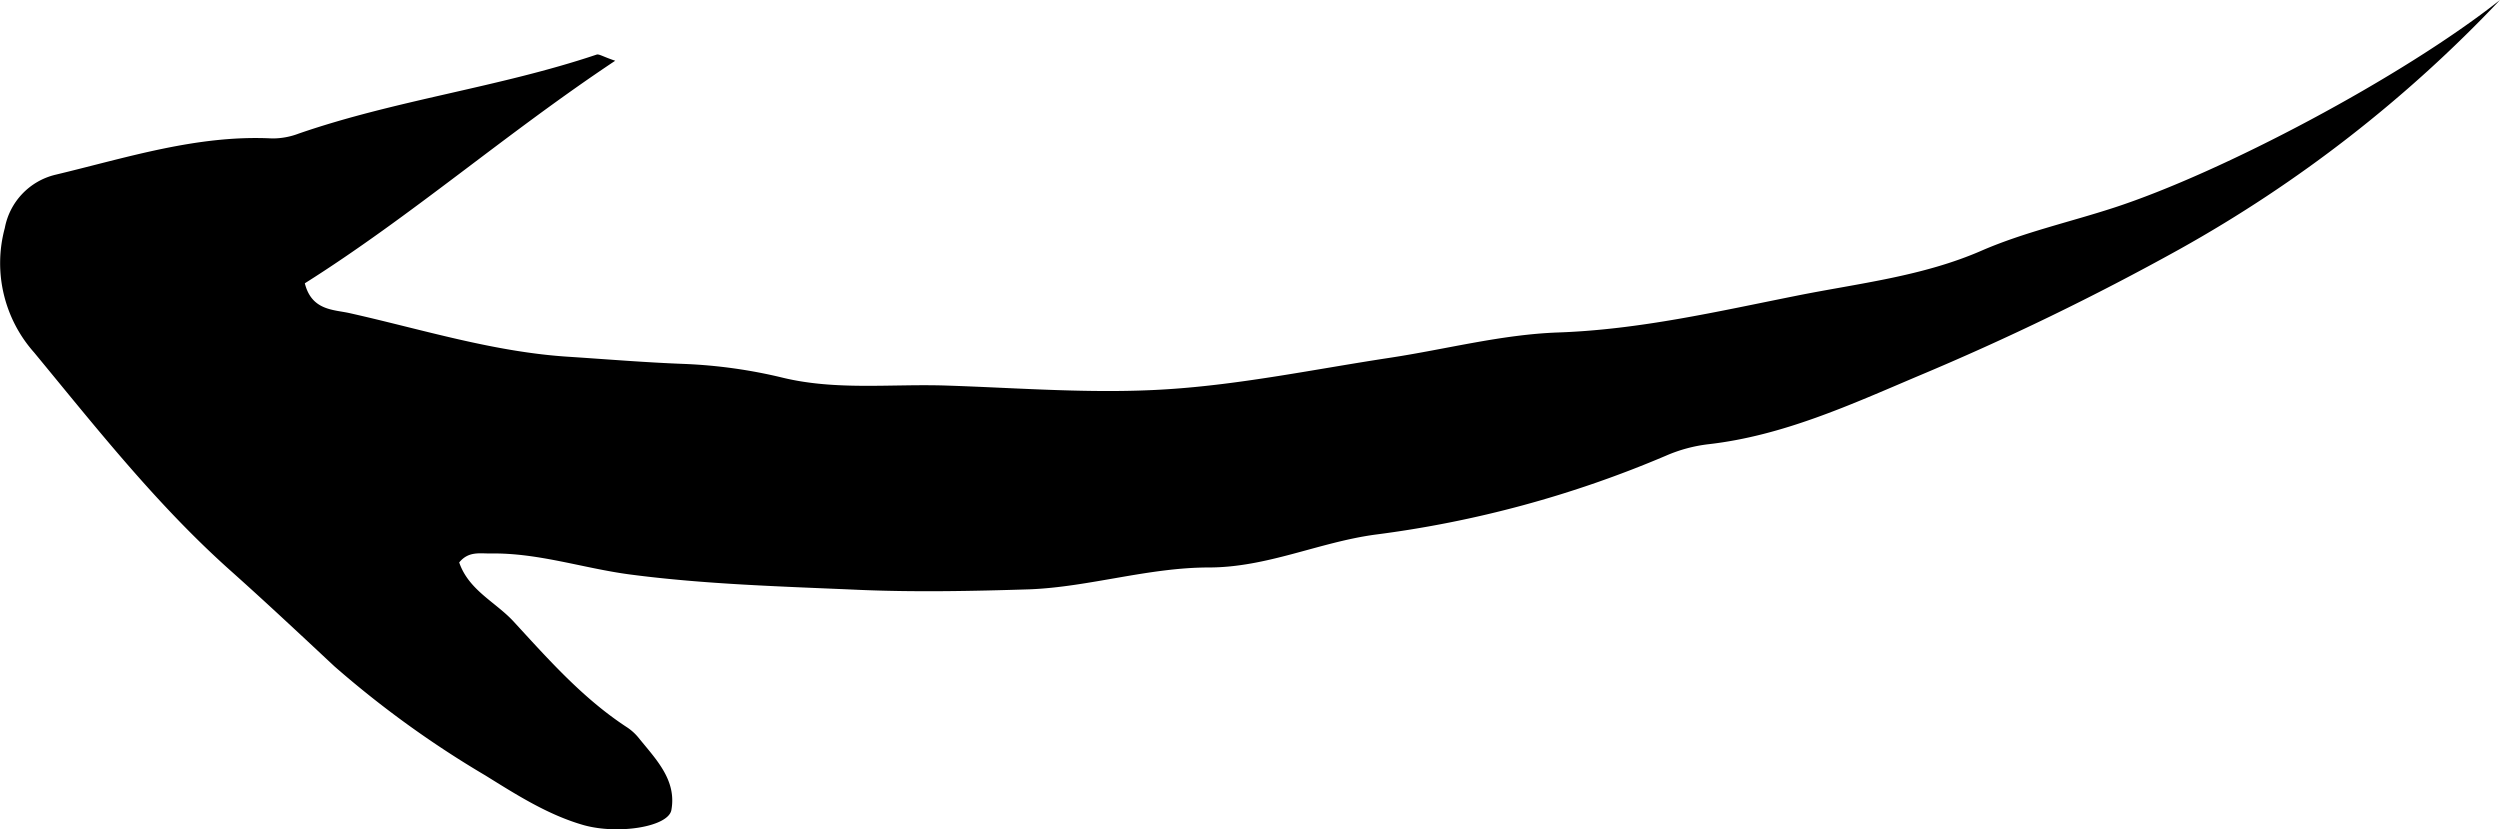
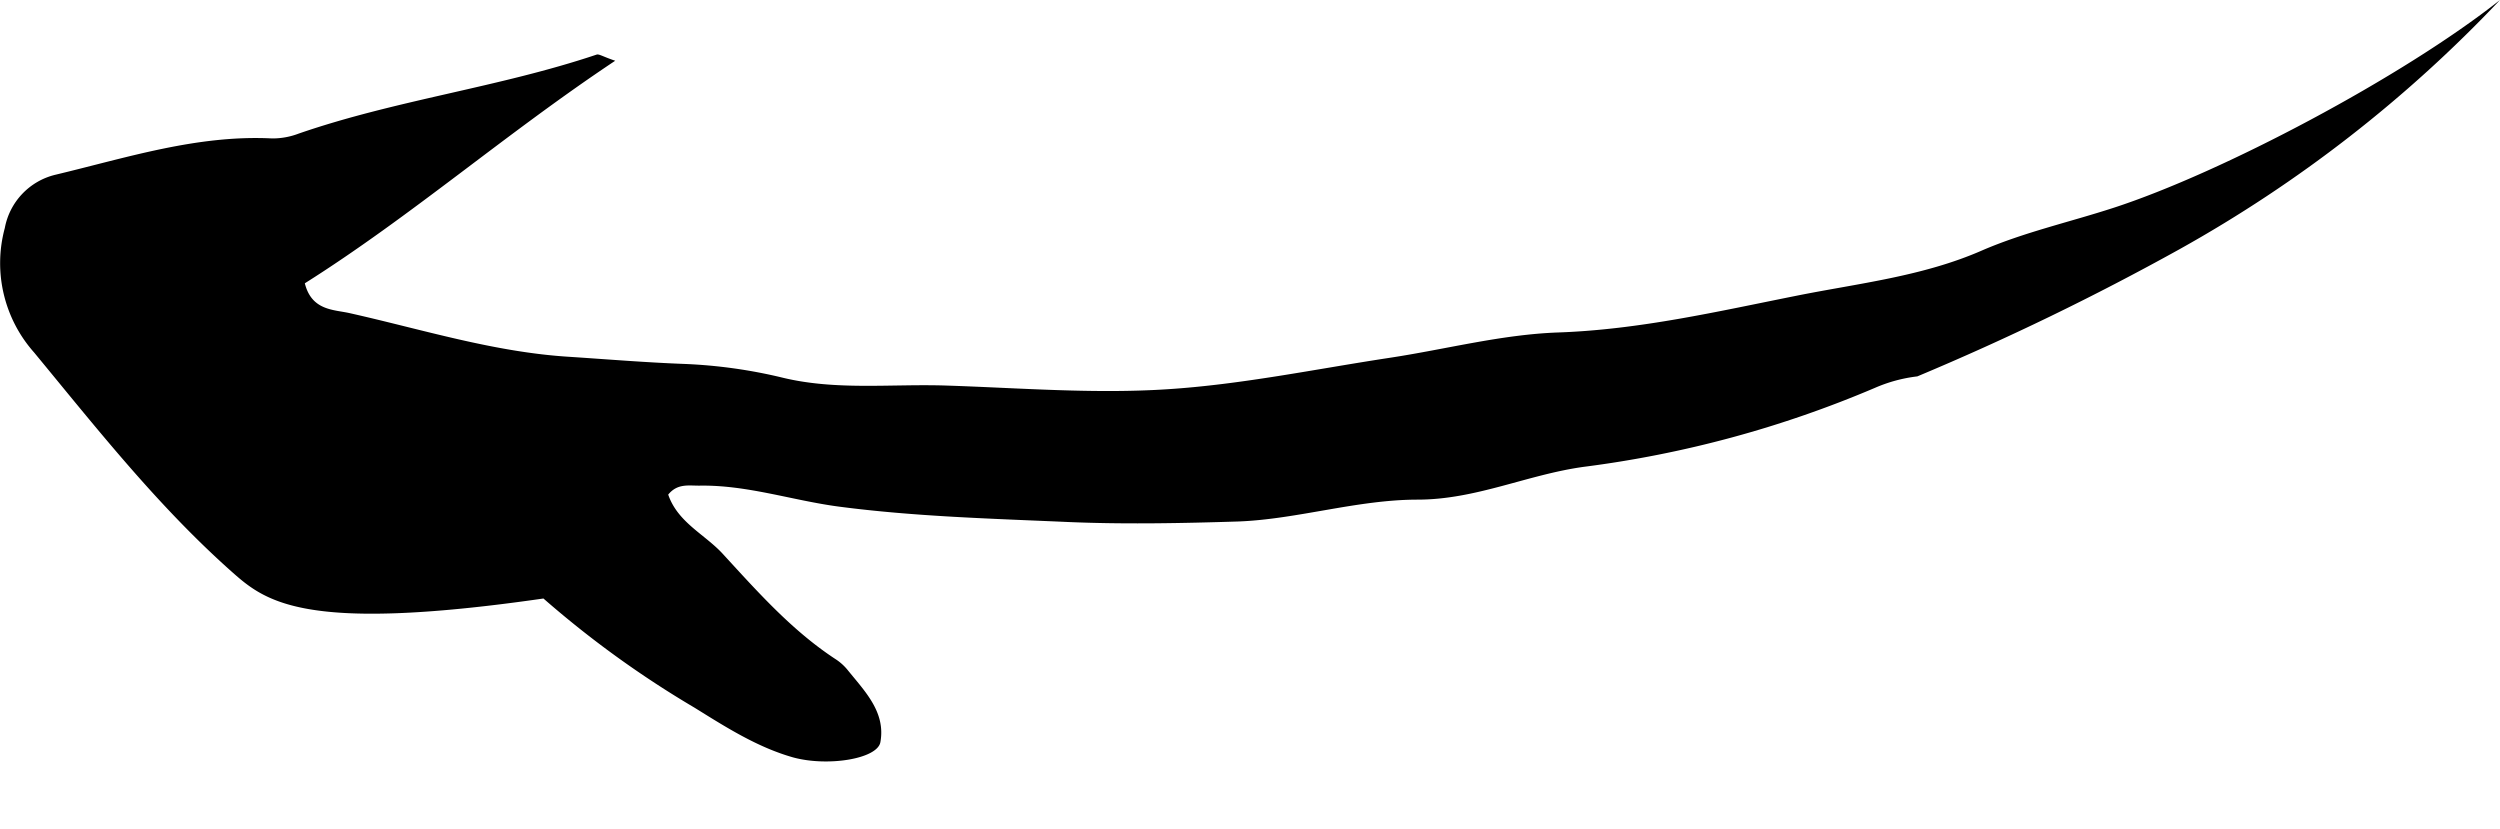
<svg xmlns="http://www.w3.org/2000/svg" width="228.82" height="75.88" viewBox="0 0 228.82 75.88">
  <g id="レイヤー_2" data-name="レイヤー 2">
    <g id="レイヤー_1-2" data-name="レイヤー 1">
-       <path d="M228.82,0a122.31,122.31,0,0,1-29.33,22.81,242.45,242.45,0,0,1-24,11.64c-6.13,2.6-12.33,5.44-19.13,6.21a13.69,13.69,0,0,0-3.88,1.05,100.47,100.47,0,0,1-26.66,7.23c-5.14.71-9.87,3-15.19,3-5.5,0-11,1.79-16.4,2-5.13.16-10.38.27-15.57.05-7-.31-14.08-.5-21-1.41-4.26-.56-8.41-2-12.8-1.92-1,0-2-.2-2.83.82.88,2.56,3.35,3.63,5,5.43,3.19,3.47,6.31,7,10.3,9.62a4.73,4.73,0,0,1,1.12,1c1.57,1.95,3.5,3.85,3,6.61-.28,1.54-4.85,2.26-8,1.39-3.28-.93-6.18-2.79-9-4.54a92.36,92.36,0,0,1-13.84-10C27.41,58,24.21,55,21,52.14c-6.7-6-12.2-13-17.88-19.88A12.31,12.31,0,0,1,.44,20.87,6.18,6.18,0,0,1,5.05,16c6.53-1.56,13-3.67,19.83-3.33a6.67,6.67,0,0,0,2.45-.44C36.24,9.15,45.67,8,54.6,5c.23-.08.57.18,1.71.56-10,6.65-18.69,14.24-28.41,20.37.63,2.51,2.64,2.4,4.1,2.73,6.68,1.5,13.25,3.58,20.14,4,3.5.23,7,.52,10.5.65a46.05,46.05,0,0,1,9,1.26c4.92,1.19,10,.55,15,.72,6.71.22,13.47.77,20.15.34,6.83-.43,13.61-1.85,20.4-2.88,5.15-.78,10.27-2.14,15.43-2.32,7.44-.26,14.63-1.93,21.8-3.36,5.69-1.14,11.57-1.77,17-4.15,3.84-1.66,8-2.59,12-3.89C203.32,15.82,219.85,7.09,228.82,0Z" />
+       <path d="M228.82,0a122.31,122.31,0,0,1-29.33,22.81,242.45,242.45,0,0,1-24,11.64a13.69,13.69,0,0,0-3.88,1.05,100.47,100.47,0,0,1-26.66,7.23c-5.14.71-9.87,3-15.19,3-5.5,0-11,1.79-16.4,2-5.13.16-10.38.27-15.57.05-7-.31-14.08-.5-21-1.41-4.26-.56-8.41-2-12.8-1.92-1,0-2-.2-2.83.82.88,2.56,3.35,3.63,5,5.43,3.19,3.47,6.31,7,10.3,9.62a4.73,4.73,0,0,1,1.12,1c1.57,1.95,3.5,3.85,3,6.61-.28,1.54-4.85,2.26-8,1.39-3.28-.93-6.18-2.79-9-4.54a92.36,92.36,0,0,1-13.84-10C27.41,58,24.21,55,21,52.14c-6.7-6-12.2-13-17.88-19.88A12.31,12.31,0,0,1,.44,20.87,6.18,6.18,0,0,1,5.05,16c6.53-1.56,13-3.67,19.83-3.33a6.67,6.67,0,0,0,2.45-.44C36.24,9.15,45.67,8,54.6,5c.23-.08.57.18,1.71.56-10,6.65-18.69,14.24-28.41,20.37.63,2.51,2.64,2.4,4.1,2.73,6.68,1.5,13.25,3.58,20.14,4,3.5.23,7,.52,10.5.65a46.05,46.05,0,0,1,9,1.26c4.92,1.19,10,.55,15,.72,6.71.22,13.47.77,20.15.34,6.83-.43,13.61-1.85,20.4-2.88,5.15-.78,10.27-2.14,15.43-2.32,7.44-.26,14.63-1.93,21.8-3.36,5.69-1.14,11.57-1.77,17-4.15,3.84-1.66,8-2.59,12-3.89C203.32,15.82,219.85,7.09,228.82,0Z" />
    </g>
  </g>
</svg>